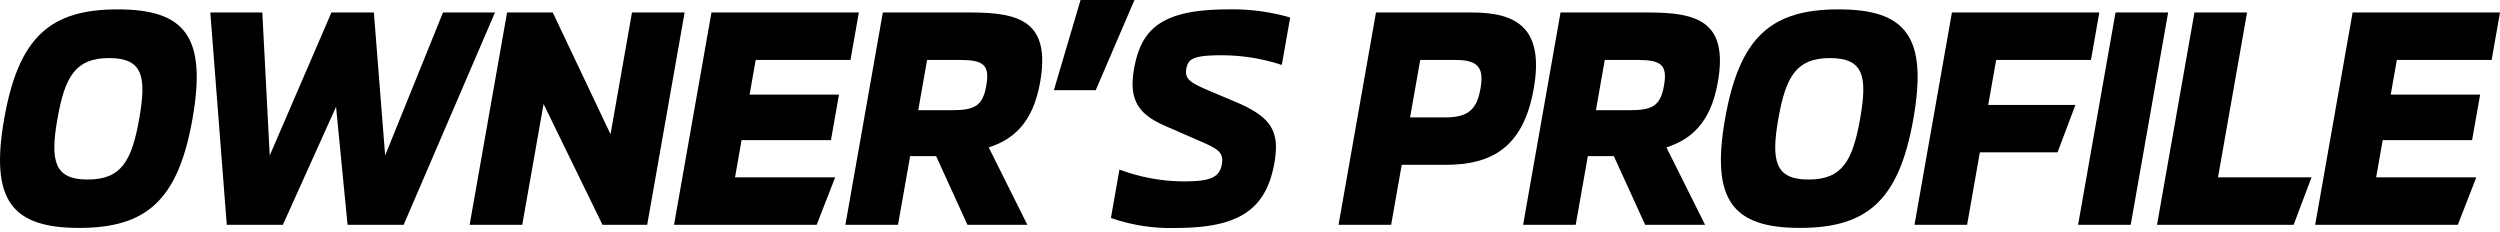
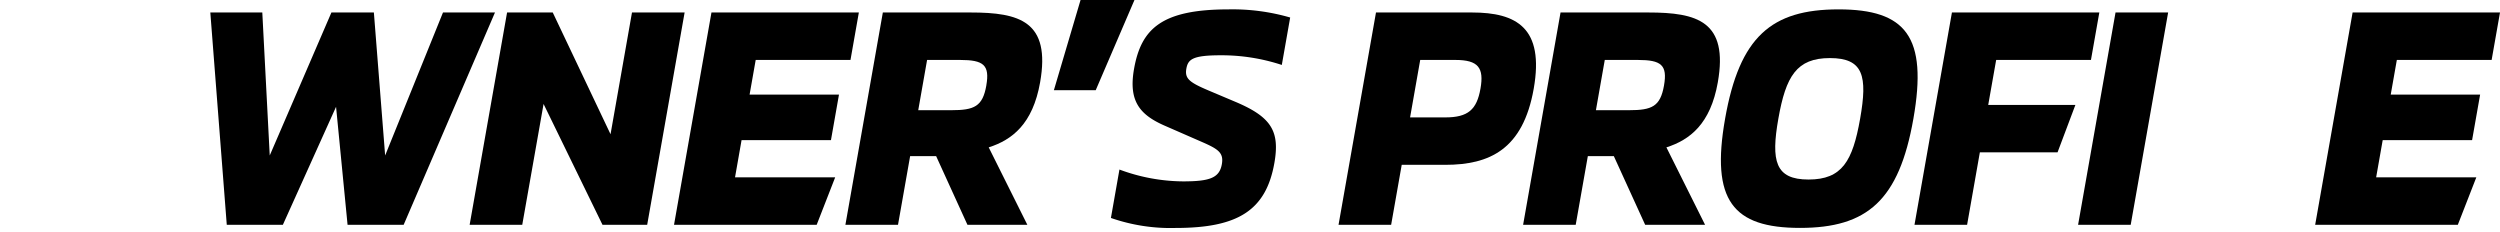
<svg xmlns="http://www.w3.org/2000/svg" width="409" height="38" viewBox="0 0 409 38">
  <defs>
    <clipPath id="a">
      <path data-name="長方形 17596" transform="translate(861 910)" fill="#fff" stroke="#707070" d="M0 0h409v38H0z" />
    </clipPath>
  </defs>
  <g data-name="マスクグループ 521" transform="translate(-861 -910)" clip-path="url(#a)">
    <g data-name="グループ 32473">
-       <path data-name="パス 13223" d="M861.69 929.409c2.361-13.383 7.561-17.875 18.558-17.875 11.044 0 14.6 4.492 12.248 17.875s-7.565 17.876-18.554 17.876-14.612-4.496-12.252-17.876m22.092 0c1.225-6.946.555-9.908-4.941-9.908-5.446 0-7.213 2.962-8.438 9.908s-.512 9.963 4.933 9.963c5.5 0 7.221-3.013 8.446-9.959" />
      <path data-name="パス 13224" d="M895.408 912.043h8.505l1.216 23.393 10.091-23.393h6.946l1.843 23.393 9.464-23.393h8.506l-14.939 34.73h-9.179l-1.882-19.3-8.7 19.3h-9.18z" />
      <path data-name="パス 13225" d="M943.958 912.043h7.471l9.455 19.918 3.509-19.918h8.611l-6.124 34.73h-7.314l-9.637-19.762-3.488 19.762h-8.607z" />
      <path data-name="パス 13226" d="M997.635 939.012l-3.026 7.764h-23.338l6.124-34.734h24.114l-1.369 7.764h-15.507l-1 5.67h14.625l-1.314 7.454h-14.625l-1.068 6.082z" />
      <path data-name="パス 13227" d="M1029.072 946.773h-9.8l-5.123-11.235h-4.251l-1.983 11.235h-8.607l6.124-34.73h14.366c7.984 0 13.129 1.432 11.362 11.438-1.2 6.793-4.56 9.4-8.408 10.629zm-6.714-22.779c.593-3.369-.453-4.187-4.289-4.187h-5.397l-1.449 8.222h5.4c3.78 0 5.132-.61 5.738-4.034" />
      <path data-name="パス 13228" d="M1037.779 910h8.819l-6.34 14.761h-6.844z" />
      <path data-name="パス 13229" d="M1042.747 945.653l1.394-7.916a30.382 30.382 0 0010.4 1.937c4.357 0 5.954-.559 6.353-2.805.326-1.839-.551-2.454-3.1-3.577l-6.313-2.759c-4.043-1.784-5.874-4.034-4.954-9.243 1.166-6.637 4.569-9.756 15.46-9.756a33.859 33.859 0 0110.086 1.331l-1.369 7.76a31.536 31.536 0 00-9.989-1.581c-4.615 0-5.357.661-5.628 2.2-.288 1.636.538 2.246 3.674 3.577l4.344 1.835c5.942 2.5 7.289 4.852 6.382 10.014-1.373 7.76-5.975 10.624-16.138 10.624a29.591 29.591 0 01-10.6-1.636" />
      <path data-name="パス 13230" d="M1111.918 924.507c-1.759 9.954-7.226 12.459-14.49 12.459h-7.107l-1.729 9.807h-8.607l6.127-34.73h15.711c7.264 0 11.849 2.5 10.095 12.464m-8.713 0c.606-3.42-.36-4.7-4.1-4.7h-5.758l-1.657 9.4h5.759c3.734 0 5.153-1.276 5.755-4.7" />
      <path data-name="パス 13231" d="M1139.947 946.773h-9.8l-5.126-11.235h-4.25l-1.984 11.235h-8.605l6.122-34.73h14.366c7.984 0 13.129 1.432 11.362 11.438-1.2 6.793-4.56 9.4-8.408 10.629zm-6.717-22.779c.593-3.369-.453-4.187-4.289-4.187h-5.4l-1.449 8.222h5.4c3.78 0 5.132-.61 5.738-4.034" />
      <path data-name="パス 13232" d="M1143.227 929.409c2.361-13.383 7.561-17.875 18.558-17.875 11.044 0 14.6 4.492 12.248 17.875s-7.565 17.876-18.554 17.876-14.612-4.5-12.252-17.875m22.092 0c1.225-6.946.555-9.908-4.941-9.908-5.446 0-7.213 2.962-8.438 9.908s-.512 9.962 4.933 9.962c5.5 0 7.221-3.013 8.446-9.959" />
      <path data-name="パス 13233" d="M1187.573 919.807l-1.3 7.357h14.261l-2.92 7.76h-12.71l-2.086 11.849h-8.607l6.124-34.73h24.114l-1.369 7.764z" />
      <path data-name="パス 13234" d="M1207.101 912.043h8.607l-6.124 34.73h-8.607z" />
-       <path data-name="パス 13235" d="M1220.014 912.043h8.606l-4.755 26.97h15.3l-2.924 7.76h-22.351z" />
      <path data-name="パス 13236" d="M1266.126 939.012l-3.026 7.764h-23.338l6.125-34.734h24.114l-1.369 7.764h-15.508l-1 5.67h14.625l-1.314 7.454h-14.625l-1.072 6.081z" />
    </g>
  </g>
</svg>